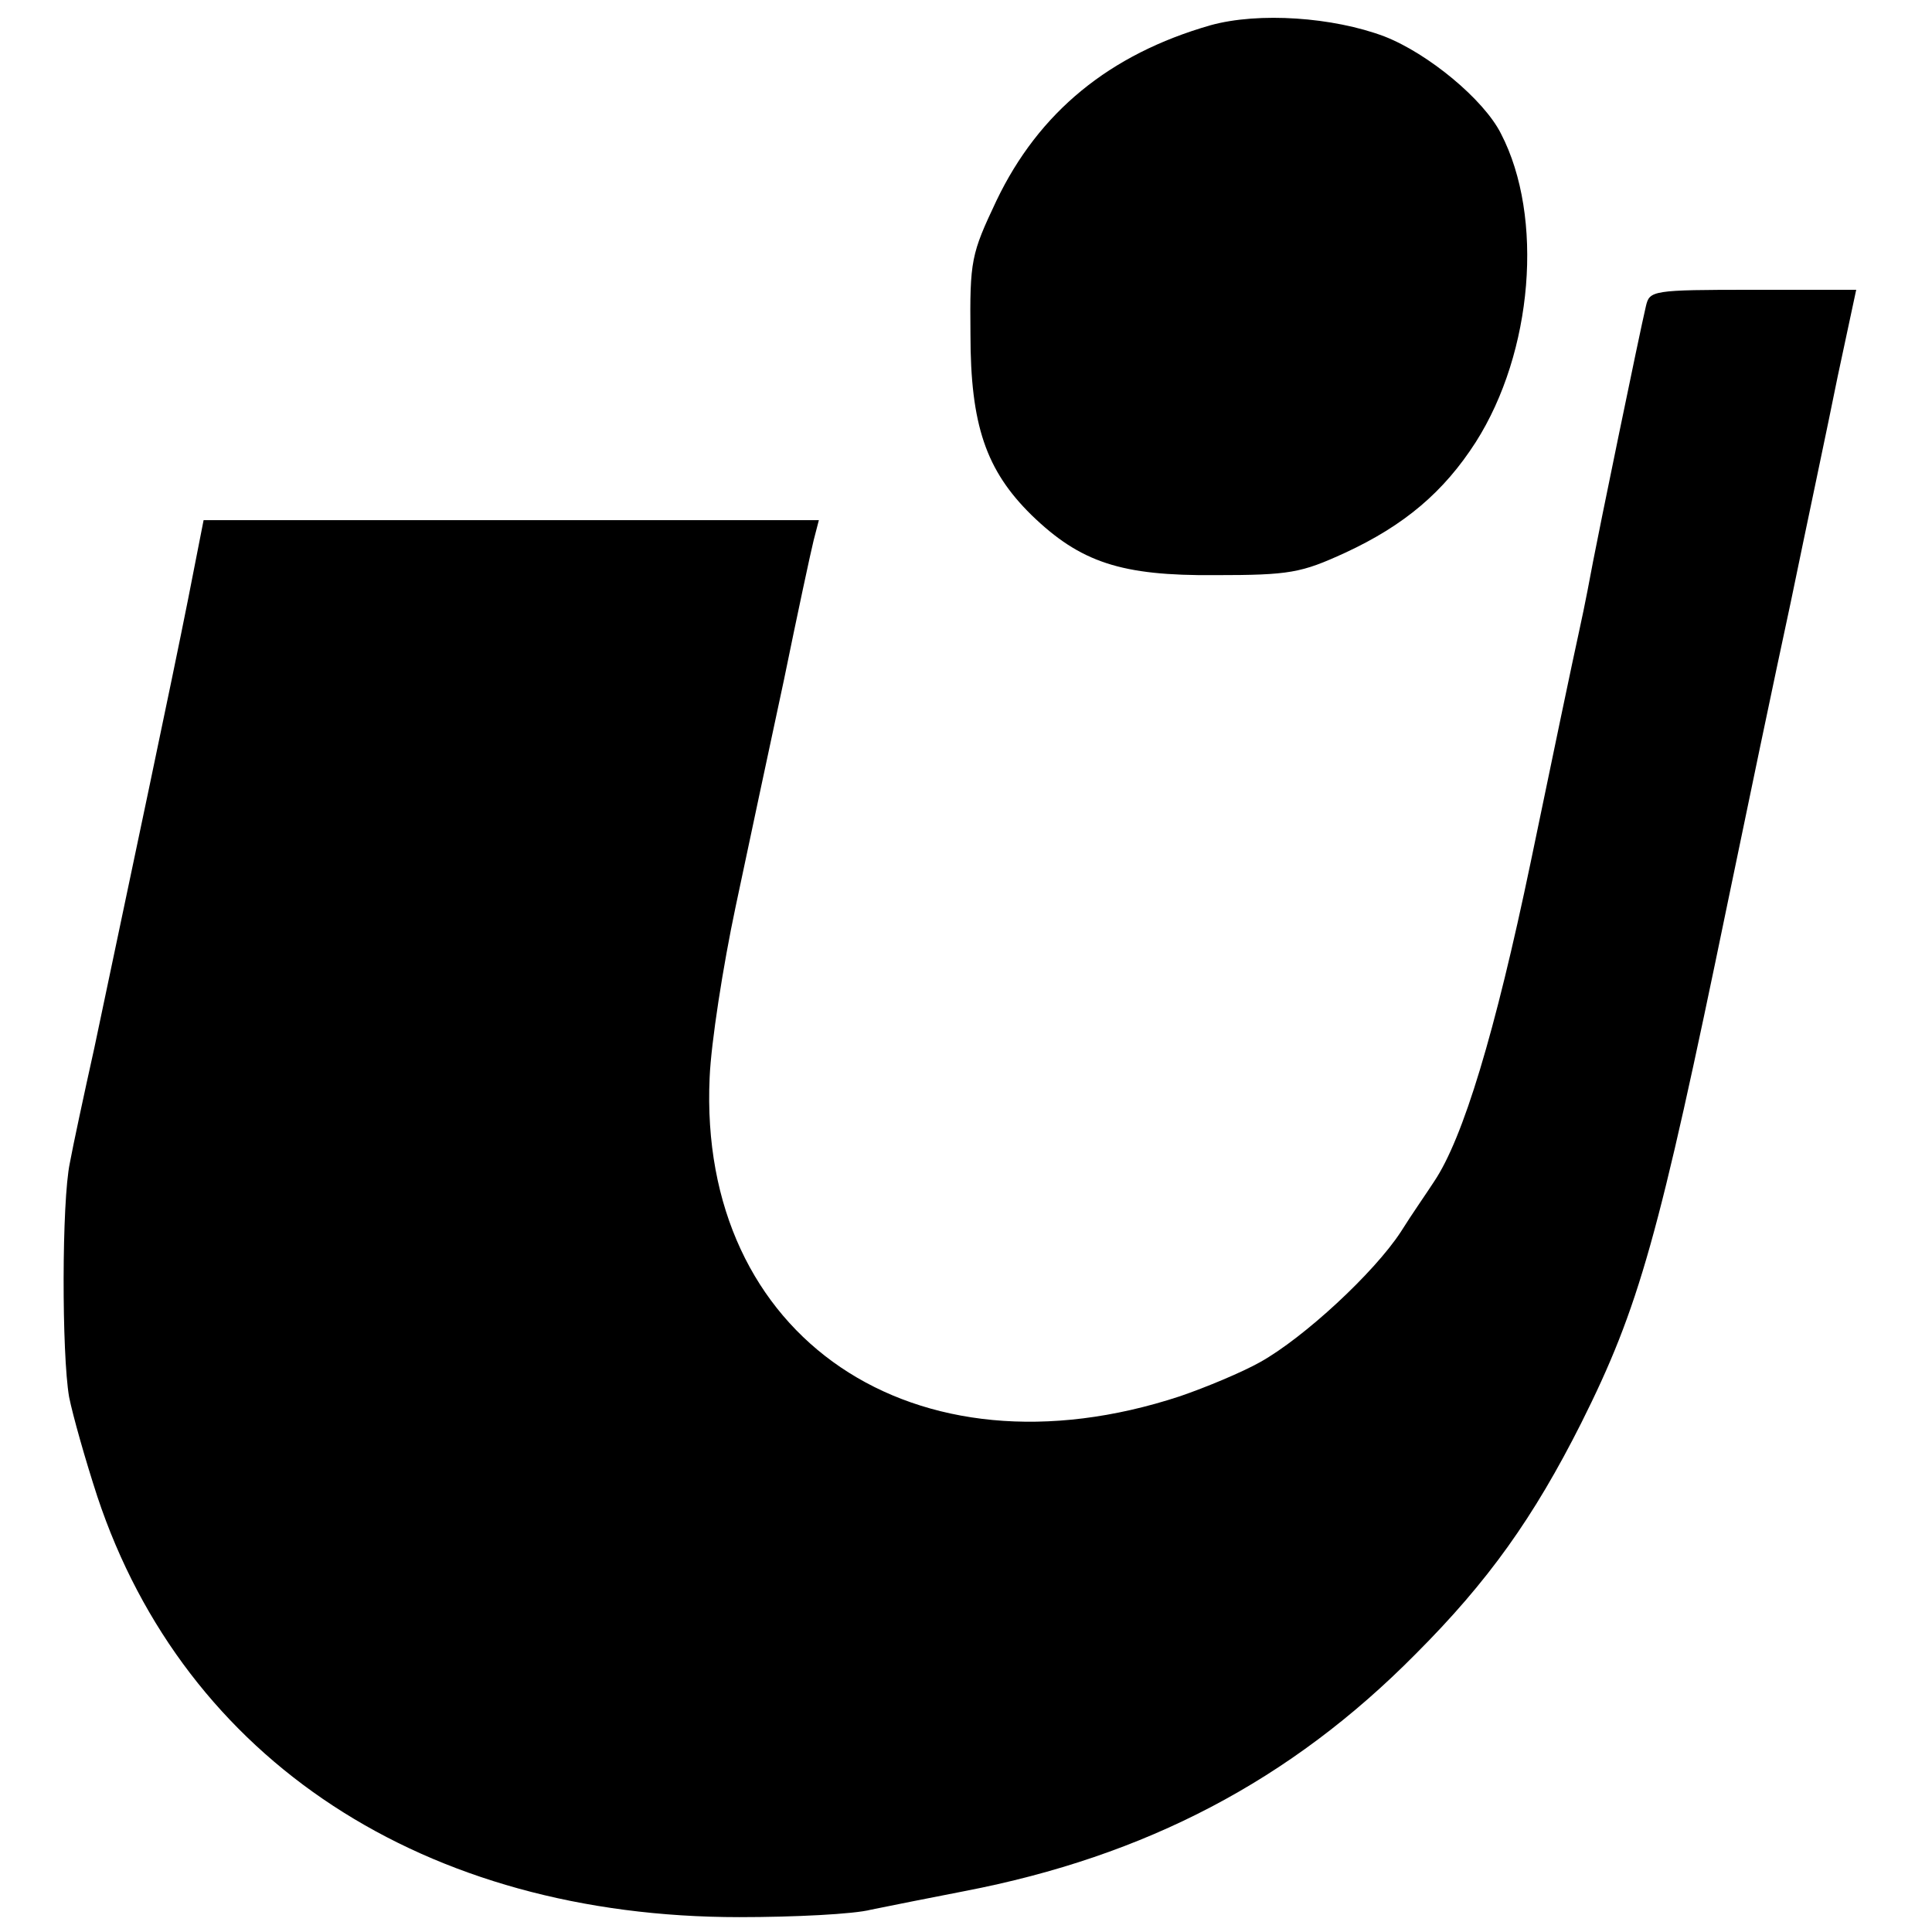
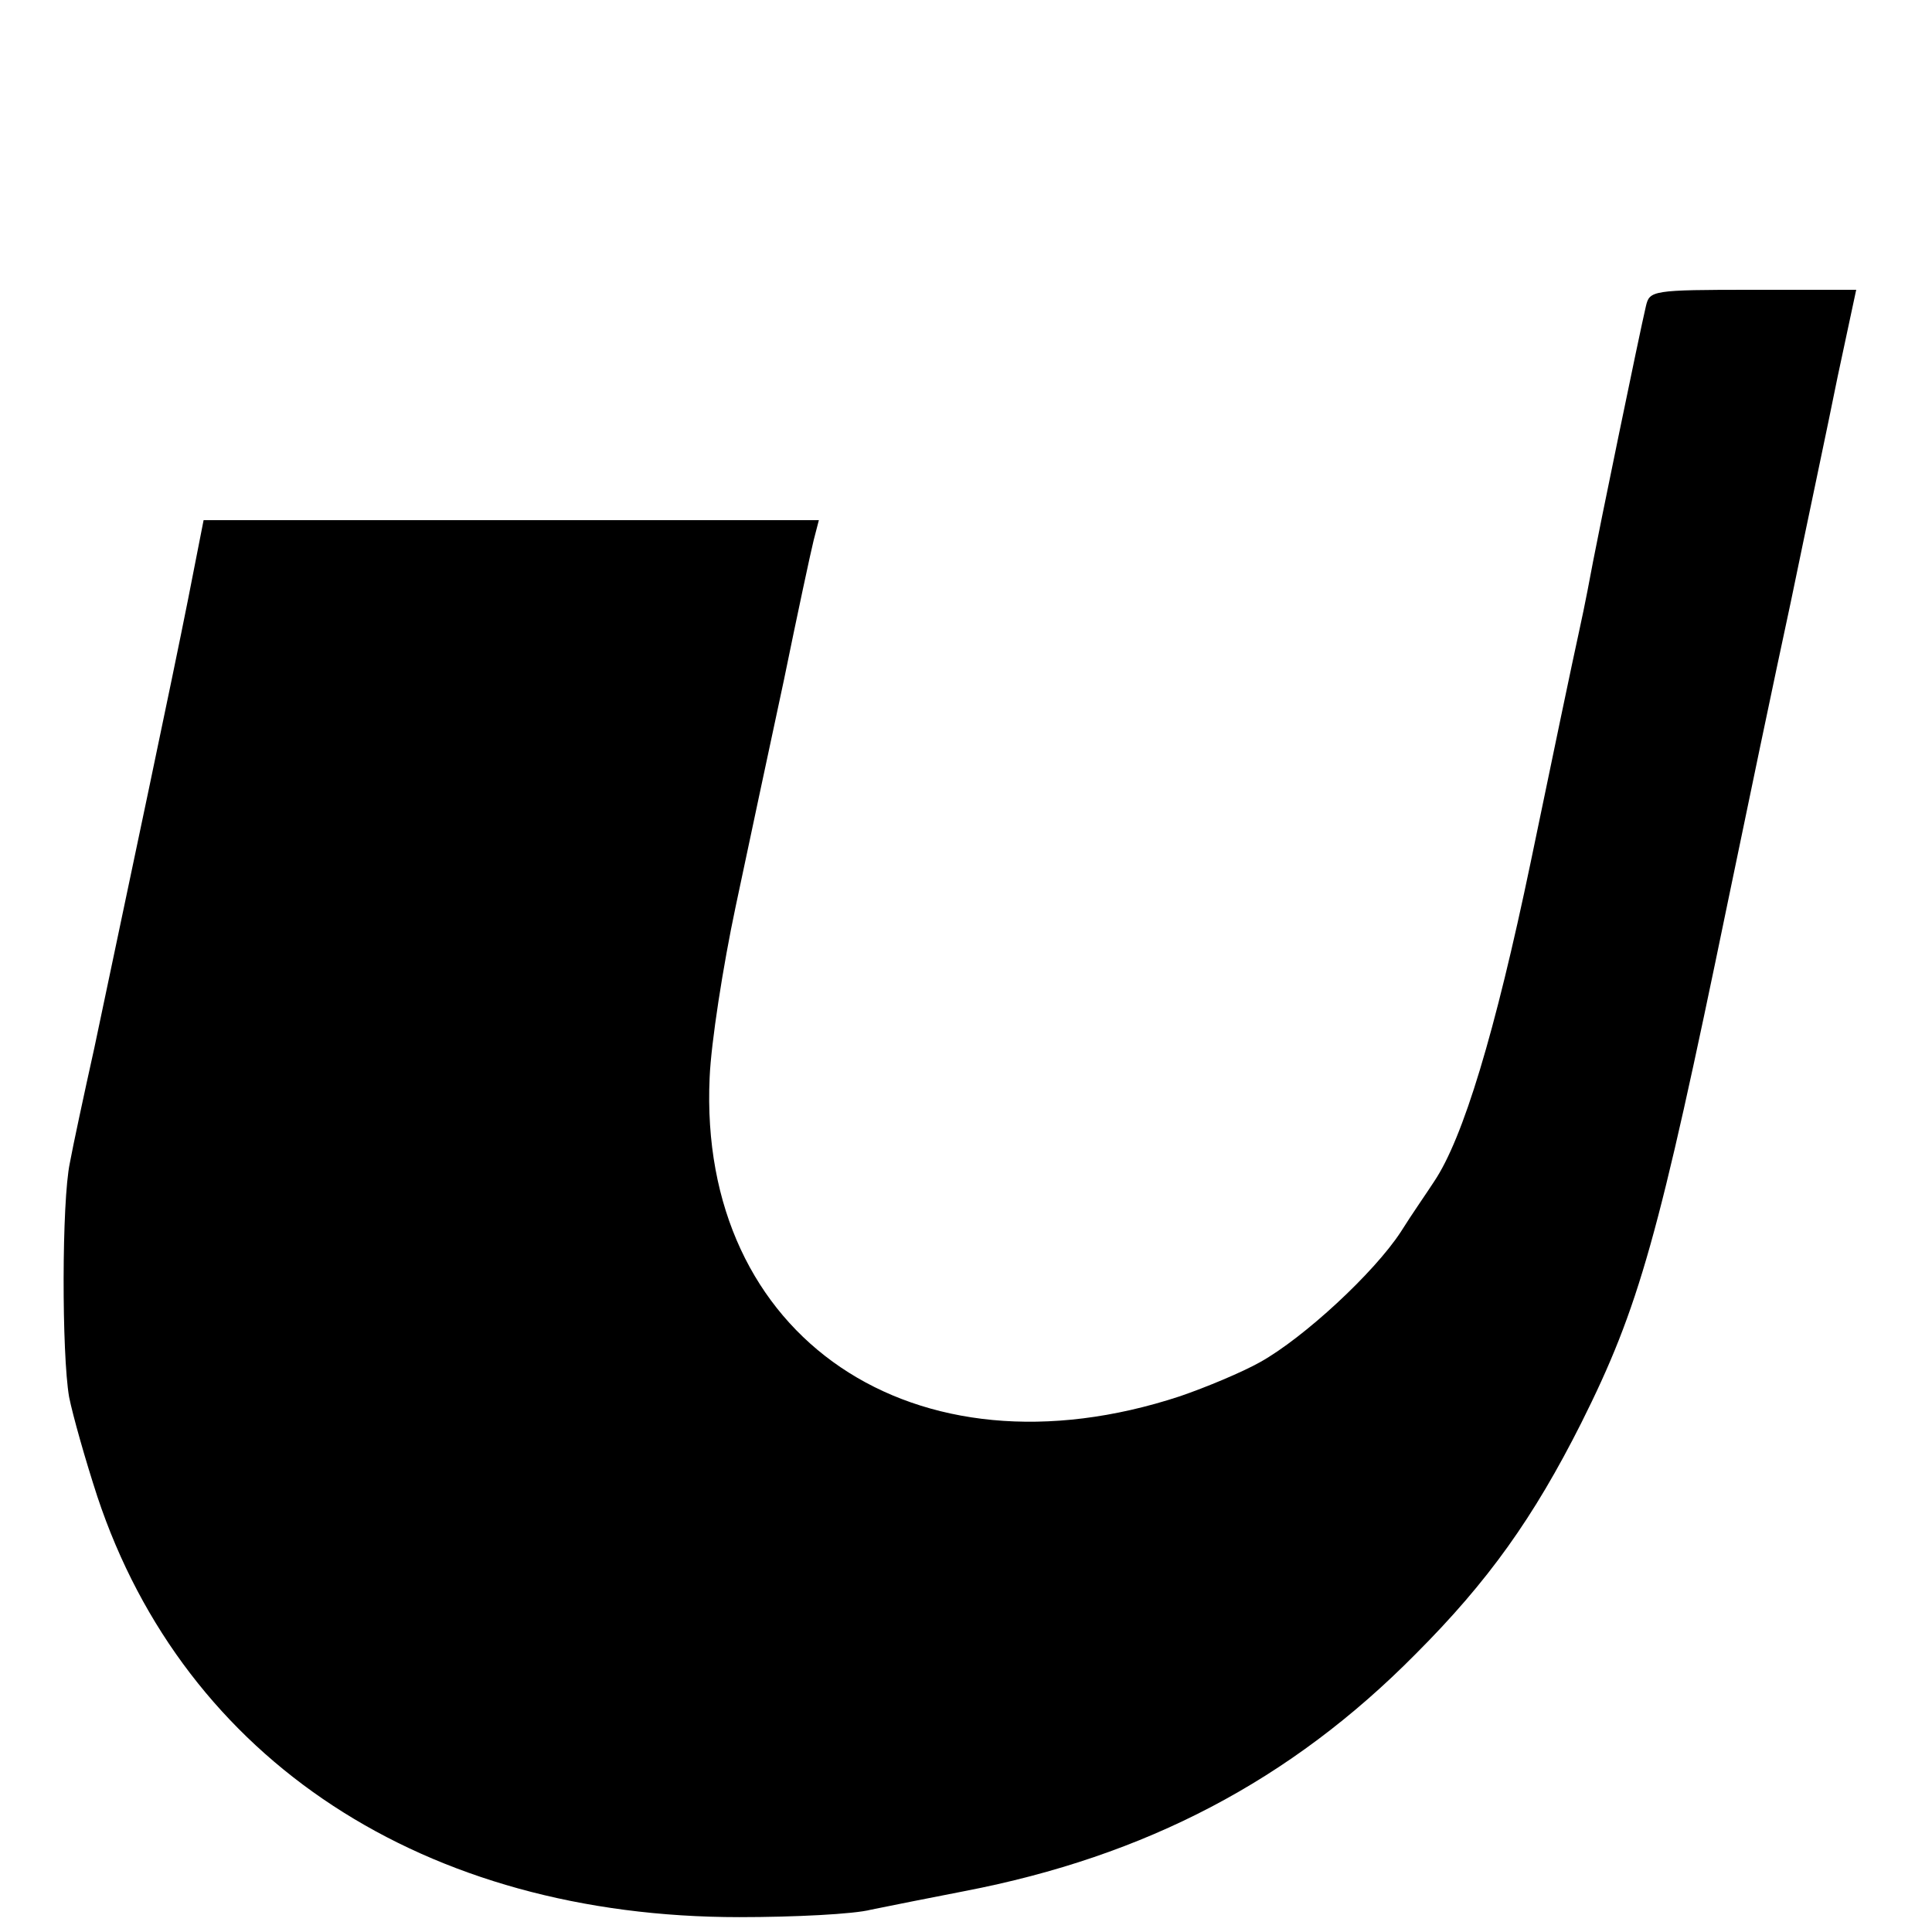
<svg xmlns="http://www.w3.org/2000/svg" version="1.0" width="260pt" height="260pt" viewBox="0 0 260 260" preserveAspectRatio="xMidYMid meet">
  <g transform="translate(0,260) scale(0.1,-0.1)" fill="#000000" stroke="none">
-     <path d="M1629 2566 c-136 -39 -231 -117 -288 -236 -34 -72 -36 -80 -35 -180 0 -122 21 -183 82 -243 66 -64 121 -82 247 -81 101 0 116 3 175 30 80 37 133 82 176 149 77 121 92 303 34 415 -23 46 -98 108 -157 131 -69 26 -169 33 -234 15z" />
    <path d="M2215 2188 c-9 -38 -65 -311 -71 -343 -3 -16 -11 -59 -19 -95 -8 -36 -37 -175 -65 -310 -48 -230 -91 -372 -130 -430 -9 -14 -30 -44 -45 -68 -36 -55 -130 -142 -189 -175 -25 -14 -73 -34 -108 -46 -358 -118 -649 79 -633 429 2 47 18 150 35 230 17 80 46 217 65 305 18 88 36 172 40 188 l7 27 -414 0 -414 0 -21 -107 c-21 -106 -78 -375 -126 -603 -14 -63 -29 -133 -33 -155 -11 -52 -11 -257 -1 -315 5 -25 22 -85 38 -134 118 -355 440 -566 864 -566 74 0 154 4 177 10 24 5 80 16 126 25 244 47 439 149 607 319 98 98 159 184 223 311 78 156 104 249 197 700 25 121 63 303 85 405 21 102 50 238 63 303 l25 117 -139 0 c-136 0 -139 -1 -144 -22z" />
  </g>
</svg>